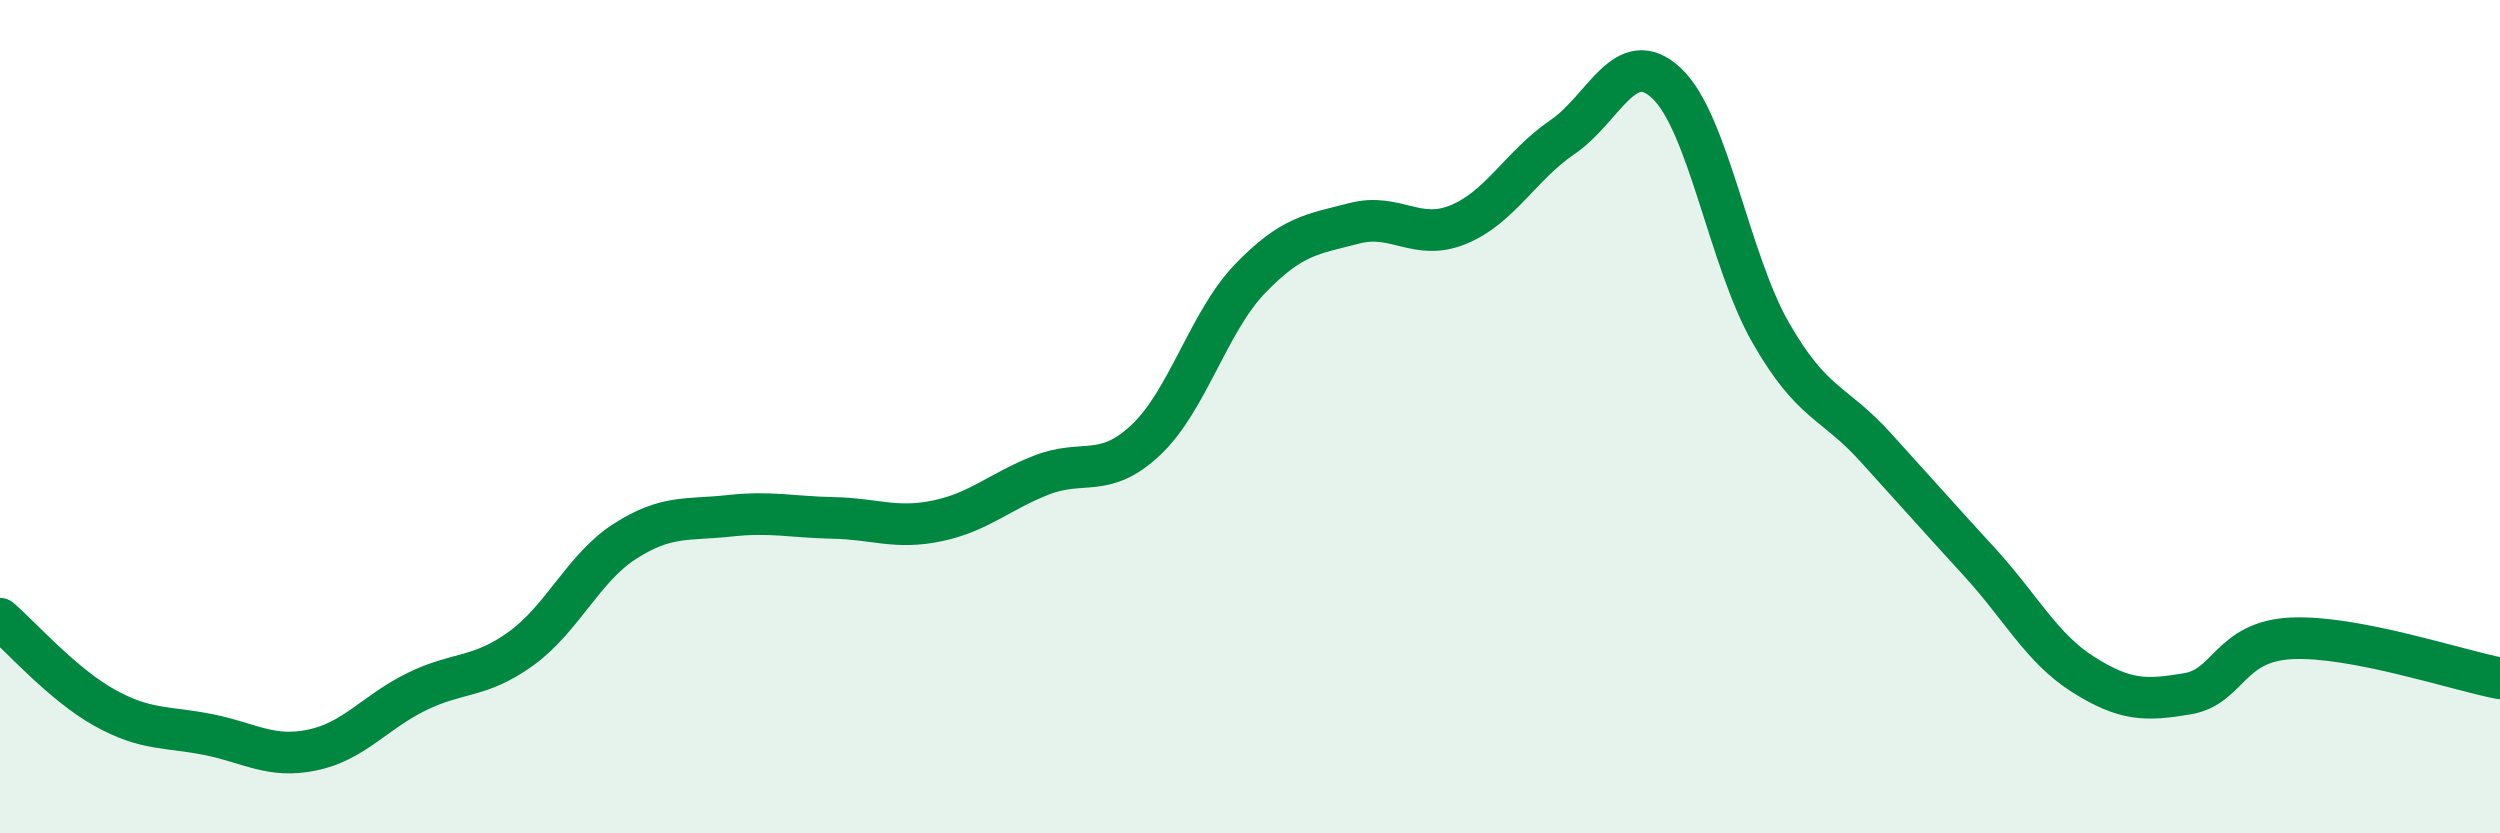
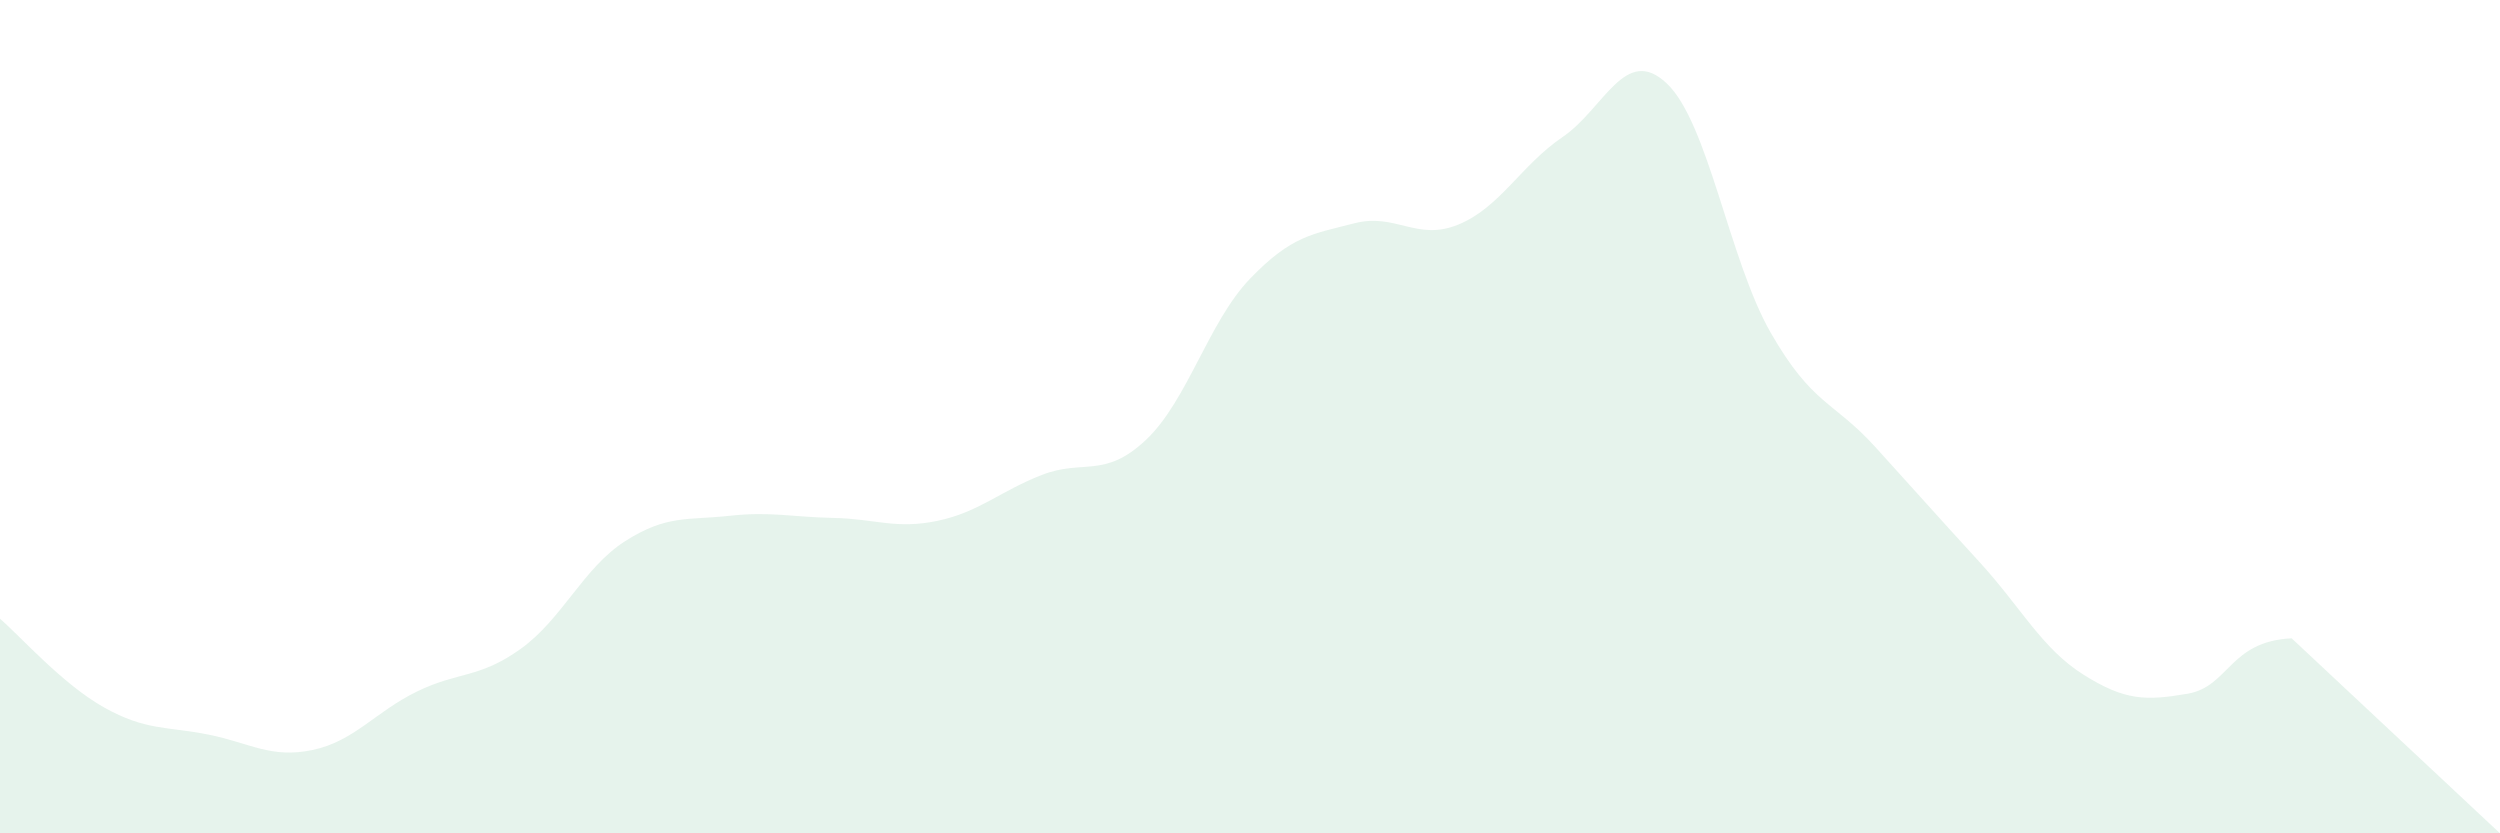
<svg xmlns="http://www.w3.org/2000/svg" width="60" height="20" viewBox="0 0 60 20">
-   <path d="M 0,14.85 C 0.5,15.28 1.5,16.42 2.5,16.98 C 3.5,17.54 4,17.43 5,17.63 C 6,17.83 6.5,18.21 7.5,18 C 8.5,17.79 9,17.09 10,16.6 C 11,16.11 11.5,16.29 12.5,15.57 C 13.5,14.85 14,13.63 15,12.99 C 16,12.35 16.5,12.49 17.5,12.38 C 18.5,12.27 19,12.41 20,12.43 C 21,12.45 21.5,12.71 22.5,12.5 C 23.5,12.29 24,11.79 25,11.4 C 26,11.01 26.5,11.5 27.5,10.56 C 28.5,9.62 29,7.73 30,6.69 C 31,5.65 31.5,5.62 32.5,5.36 C 33.5,5.1 34,5.8 35,5.39 C 36,4.98 36.5,3.97 37.5,3.29 C 38.5,2.61 39,1.06 40,2 C 41,2.94 41.5,6.25 42.5,7.99 C 43.5,9.73 44,9.62 45,10.72 C 46,11.82 46.5,12.39 47.5,13.48 C 48.5,14.57 49,15.56 50,16.19 C 51,16.82 51.5,16.82 52.5,16.65 C 53.5,16.48 53.5,15.39 55,15.32 C 56.5,15.25 59,16.09 60,16.28L60 20L0 20Z" fill="#008740" opacity="0.1" stroke-linecap="round" stroke-linejoin="round" />
-   <path d="M 0,14.85 C 0.5,15.28 1.5,16.42 2.5,16.98 C 3.5,17.54 4,17.43 5,17.63 C 6,17.83 6.5,18.21 7.5,18 C 8.5,17.79 9,17.09 10,16.6 C 11,16.11 11.5,16.29 12.5,15.57 C 13.5,14.85 14,13.63 15,12.99 C 16,12.35 16.5,12.49 17.5,12.38 C 18.5,12.27 19,12.41 20,12.43 C 21,12.45 21.5,12.71 22.5,12.5 C 23.5,12.29 24,11.79 25,11.4 C 26,11.01 26.5,11.5 27.5,10.56 C 28.5,9.62 29,7.73 30,6.69 C 31,5.65 31.5,5.62 32.5,5.36 C 33.5,5.1 34,5.8 35,5.39 C 36,4.98 36.5,3.97 37.5,3.29 C 38.5,2.61 39,1.06 40,2 C 41,2.94 41.5,6.25 42.5,7.99 C 43.5,9.73 44,9.62 45,10.72 C 46,11.82 46.5,12.39 47.5,13.48 C 48.5,14.57 49,15.56 50,16.19 C 51,16.82 51.5,16.82 52.5,16.65 C 53.5,16.48 53.5,15.39 55,15.32 C 56.5,15.25 59,16.09 60,16.28" stroke="#008740" stroke-width="1" fill="none" stroke-linecap="round" stroke-linejoin="round" />
+   <path d="M 0,14.85 C 0.5,15.28 1.5,16.42 2.5,16.98 C 3.5,17.54 4,17.43 5,17.63 C 6,17.83 6.5,18.21 7.5,18 C 8.5,17.79 9,17.09 10,16.6 C 11,16.11 11.5,16.29 12.5,15.57 C 13.5,14.85 14,13.63 15,12.99 C 16,12.35 16.5,12.49 17.5,12.38 C 18.5,12.27 19,12.41 20,12.43 C 21,12.45 21.5,12.71 22.5,12.5 C 23.5,12.29 24,11.79 25,11.4 C 26,11.01 26.5,11.5 27.5,10.56 C 28.5,9.62 29,7.73 30,6.69 C 31,5.65 31.5,5.62 32.5,5.36 C 33.5,5.1 34,5.8 35,5.39 C 36,4.98 36.5,3.97 37.5,3.29 C 38.5,2.61 39,1.06 40,2 C 41,2.94 41.5,6.25 42.5,7.99 C 43.5,9.73 44,9.62 45,10.72 C 46,11.82 46.5,12.39 47.5,13.48 C 48.5,14.57 49,15.56 50,16.19 C 51,16.82 51.5,16.82 52.5,16.65 C 53.5,16.48 53.5,15.39 55,15.32 L60 20L0 20Z" fill="#008740" opacity="0.1" stroke-linecap="round" stroke-linejoin="round" />
</svg>